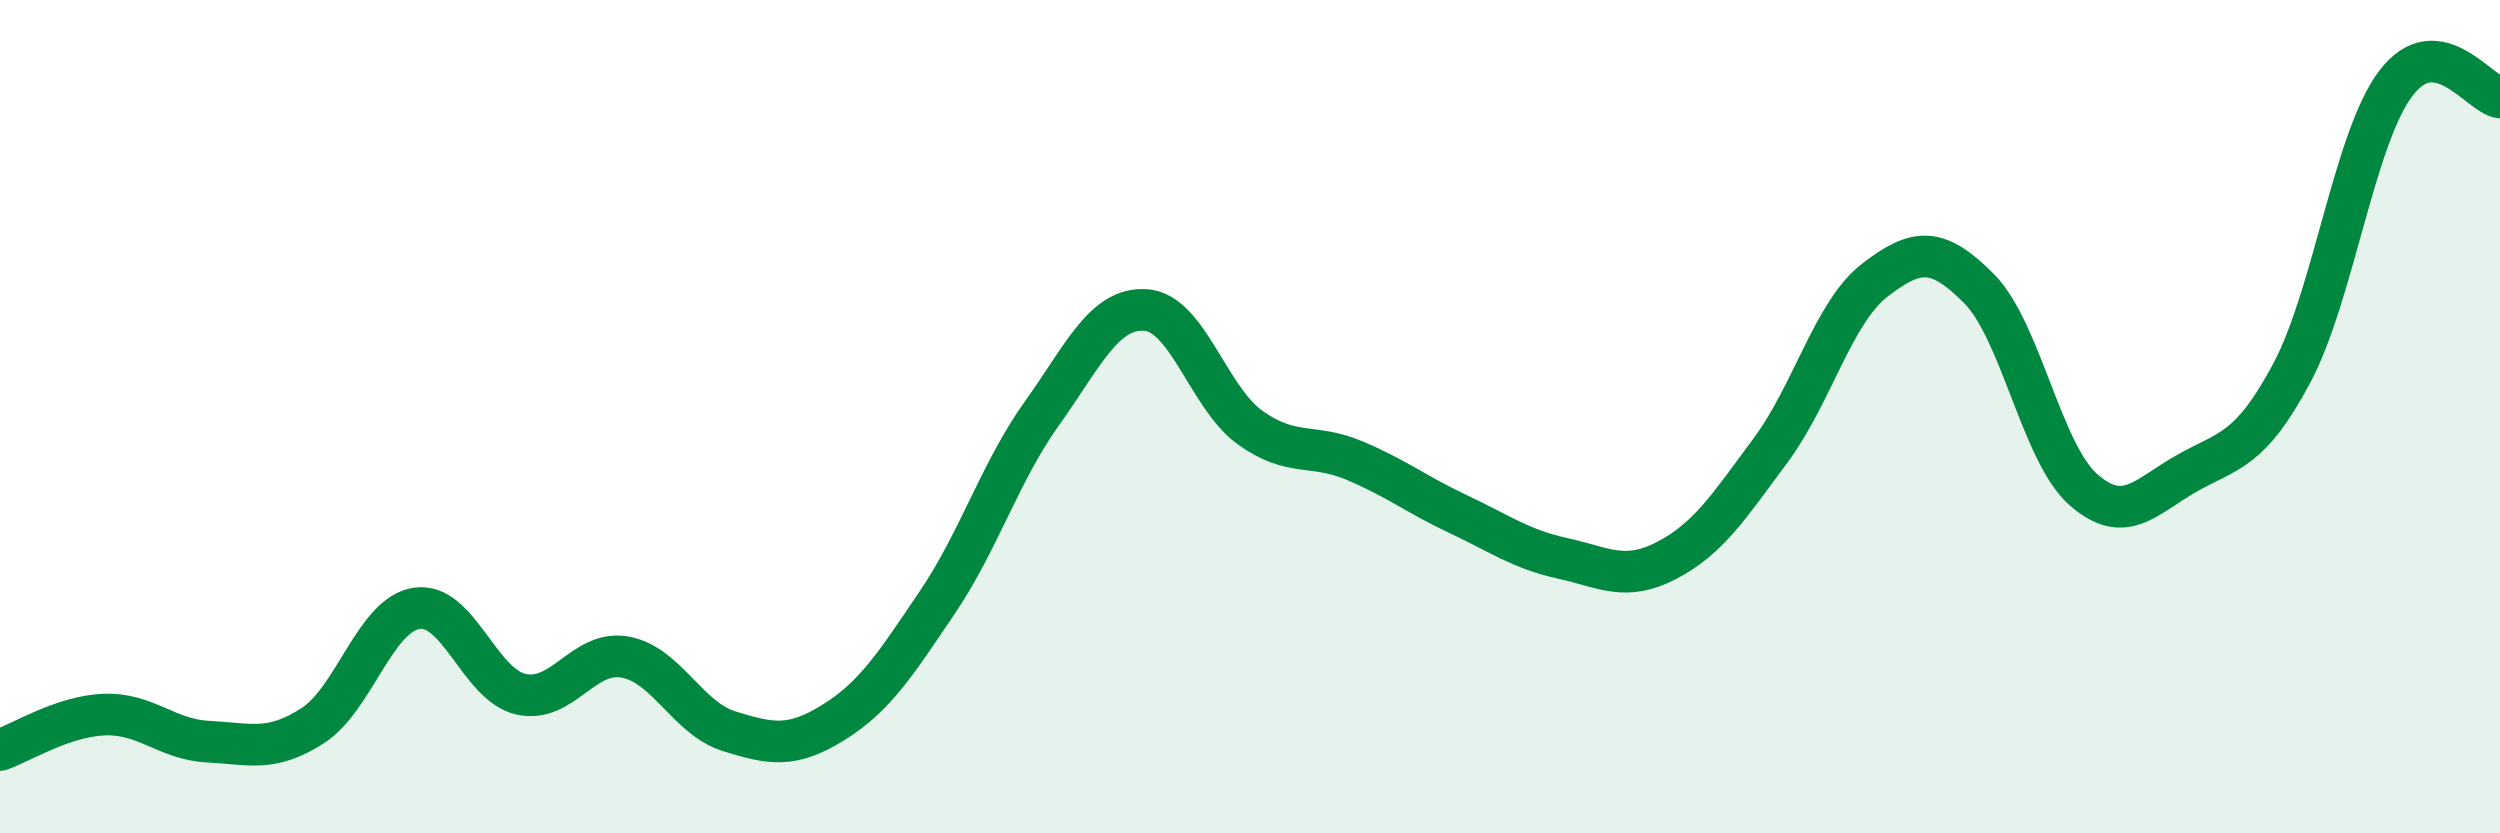
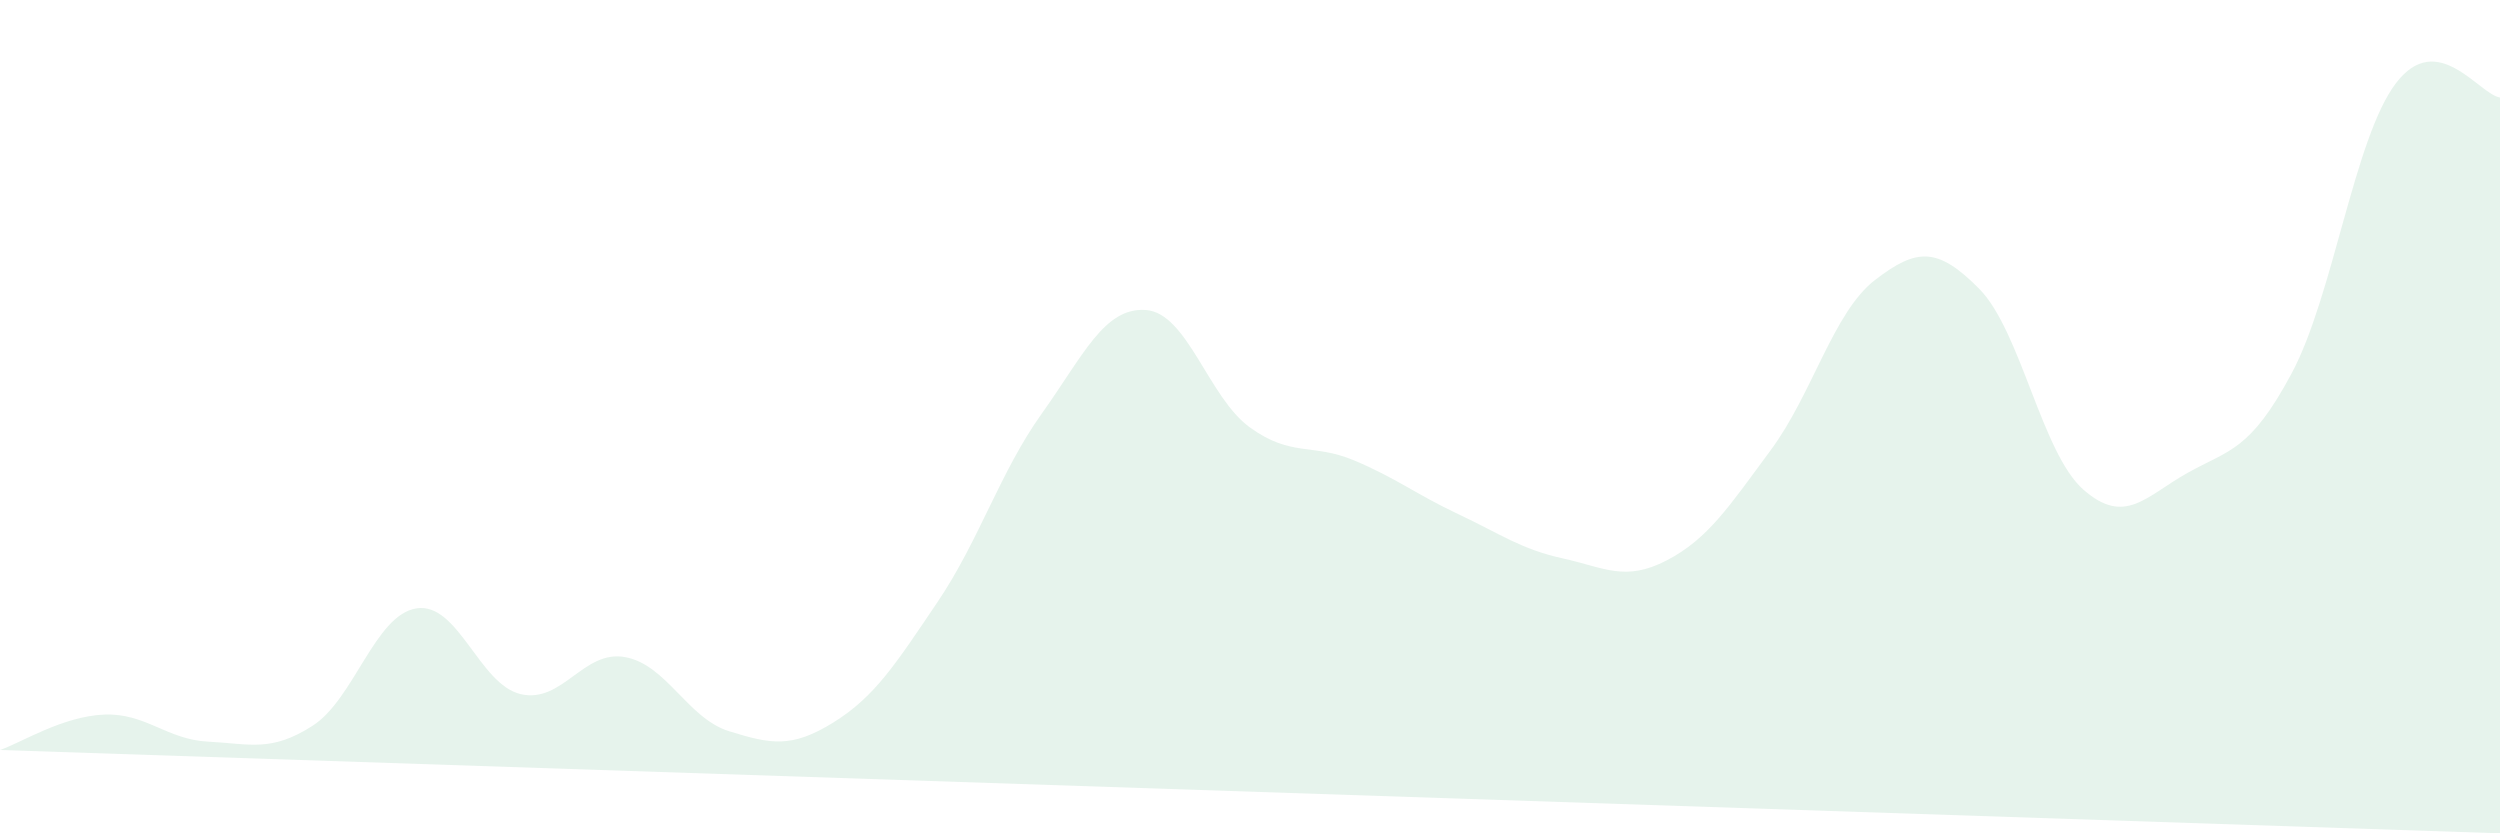
<svg xmlns="http://www.w3.org/2000/svg" width="60" height="20" viewBox="0 0 60 20">
-   <path d="M 0,18 C 0.5,17.83 1.5,17.19 2.5,17.15 C 3.5,17.11 4,17.75 5,17.8 C 6,17.85 6.5,18.06 7.5,17.42 C 8.5,16.78 9,14.75 10,14.6 C 11,14.45 11.5,16.43 12.5,16.66 C 13.5,16.89 14,15.59 15,15.77 C 16,15.95 16.5,17.24 17.5,17.55 C 18.5,17.86 19,17.96 20,17.34 C 21,16.72 21.5,15.93 22.5,14.45 C 23.5,12.97 24,11.33 25,9.93 C 26,8.53 26.5,7.37 27.5,7.44 C 28.5,7.51 29,9.54 30,10.26 C 31,10.98 31.5,10.63 32.5,11.05 C 33.5,11.47 34,11.87 35,12.34 C 36,12.81 36.5,13.18 37.5,13.4 C 38.5,13.62 39,13.97 40,13.45 C 41,12.93 41.5,12.15 42.5,10.8 C 43.5,9.45 44,7.49 45,6.72 C 46,5.95 46.5,5.92 47.5,6.93 C 48.5,7.94 49,10.87 50,11.75 C 51,12.63 51.5,11.91 52.5,11.35 C 53.5,10.79 54,10.83 55,8.96 C 56,7.09 56.5,3.32 57.5,2 C 58.5,0.68 59.5,2.27 60,2.34L60 20L0 20Z" fill="#008740" opacity="0.1" stroke-linecap="round" stroke-linejoin="round" />
-   <path d="M 0,18 C 0.5,17.83 1.5,17.19 2.5,17.15 C 3.5,17.11 4,17.75 5,17.8 C 6,17.85 6.5,18.06 7.5,17.42 C 8.5,16.78 9,14.75 10,14.6 C 11,14.45 11.5,16.43 12.5,16.66 C 13.5,16.89 14,15.59 15,15.77 C 16,15.95 16.5,17.24 17.5,17.55 C 18.5,17.86 19,17.96 20,17.34 C 21,16.72 21.5,15.93 22.5,14.45 C 23.5,12.97 24,11.33 25,9.93 C 26,8.53 26.5,7.37 27.5,7.44 C 28.5,7.51 29,9.54 30,10.26 C 31,10.98 31.5,10.63 32.5,11.05 C 33.5,11.47 34,11.87 35,12.34 C 36,12.81 36.5,13.18 37.5,13.4 C 38.5,13.62 39,13.97 40,13.45 C 41,12.93 41.5,12.15 42.5,10.8 C 43.5,9.45 44,7.49 45,6.72 C 46,5.95 46.5,5.92 47.5,6.93 C 48.5,7.94 49,10.87 50,11.75 C 51,12.63 51.5,11.91 52.5,11.35 C 53.5,10.79 54,10.83 55,8.96 C 56,7.09 56.5,3.32 57.5,2 C 58.5,0.68 59.5,2.27 60,2.34" stroke="#008740" stroke-width="1" fill="none" stroke-linecap="round" stroke-linejoin="round" />
+   <path d="M 0,18 C 0.5,17.83 1.5,17.19 2.5,17.15 C 3.5,17.11 4,17.75 5,17.8 C 6,17.85 6.5,18.06 7.5,17.42 C 8.5,16.78 9,14.75 10,14.6 C 11,14.45 11.5,16.43 12.5,16.66 C 13.5,16.89 14,15.59 15,15.77 C 16,15.95 16.5,17.24 17.5,17.55 C 18.5,17.86 19,17.96 20,17.34 C 21,16.72 21.5,15.93 22.5,14.45 C 23.5,12.97 24,11.33 25,9.93 C 26,8.53 26.5,7.37 27.5,7.44 C 28.5,7.51 29,9.54 30,10.26 C 31,10.98 31.5,10.63 32.5,11.05 C 33.5,11.47 34,11.87 35,12.34 C 36,12.81 36.5,13.18 37.5,13.4 C 38.5,13.62 39,13.97 40,13.45 C 41,12.93 41.5,12.15 42.5,10.8 C 43.5,9.45 44,7.49 45,6.72 C 46,5.95 46.5,5.92 47.5,6.93 C 48.5,7.94 49,10.87 50,11.75 C 51,12.63 51.5,11.91 52.5,11.35 C 53.5,10.79 54,10.83 55,8.96 C 56,7.09 56.5,3.32 57.5,2 C 58.5,0.68 59.5,2.27 60,2.34L60 20Z" fill="#008740" opacity="0.1" stroke-linecap="round" stroke-linejoin="round" />
</svg>